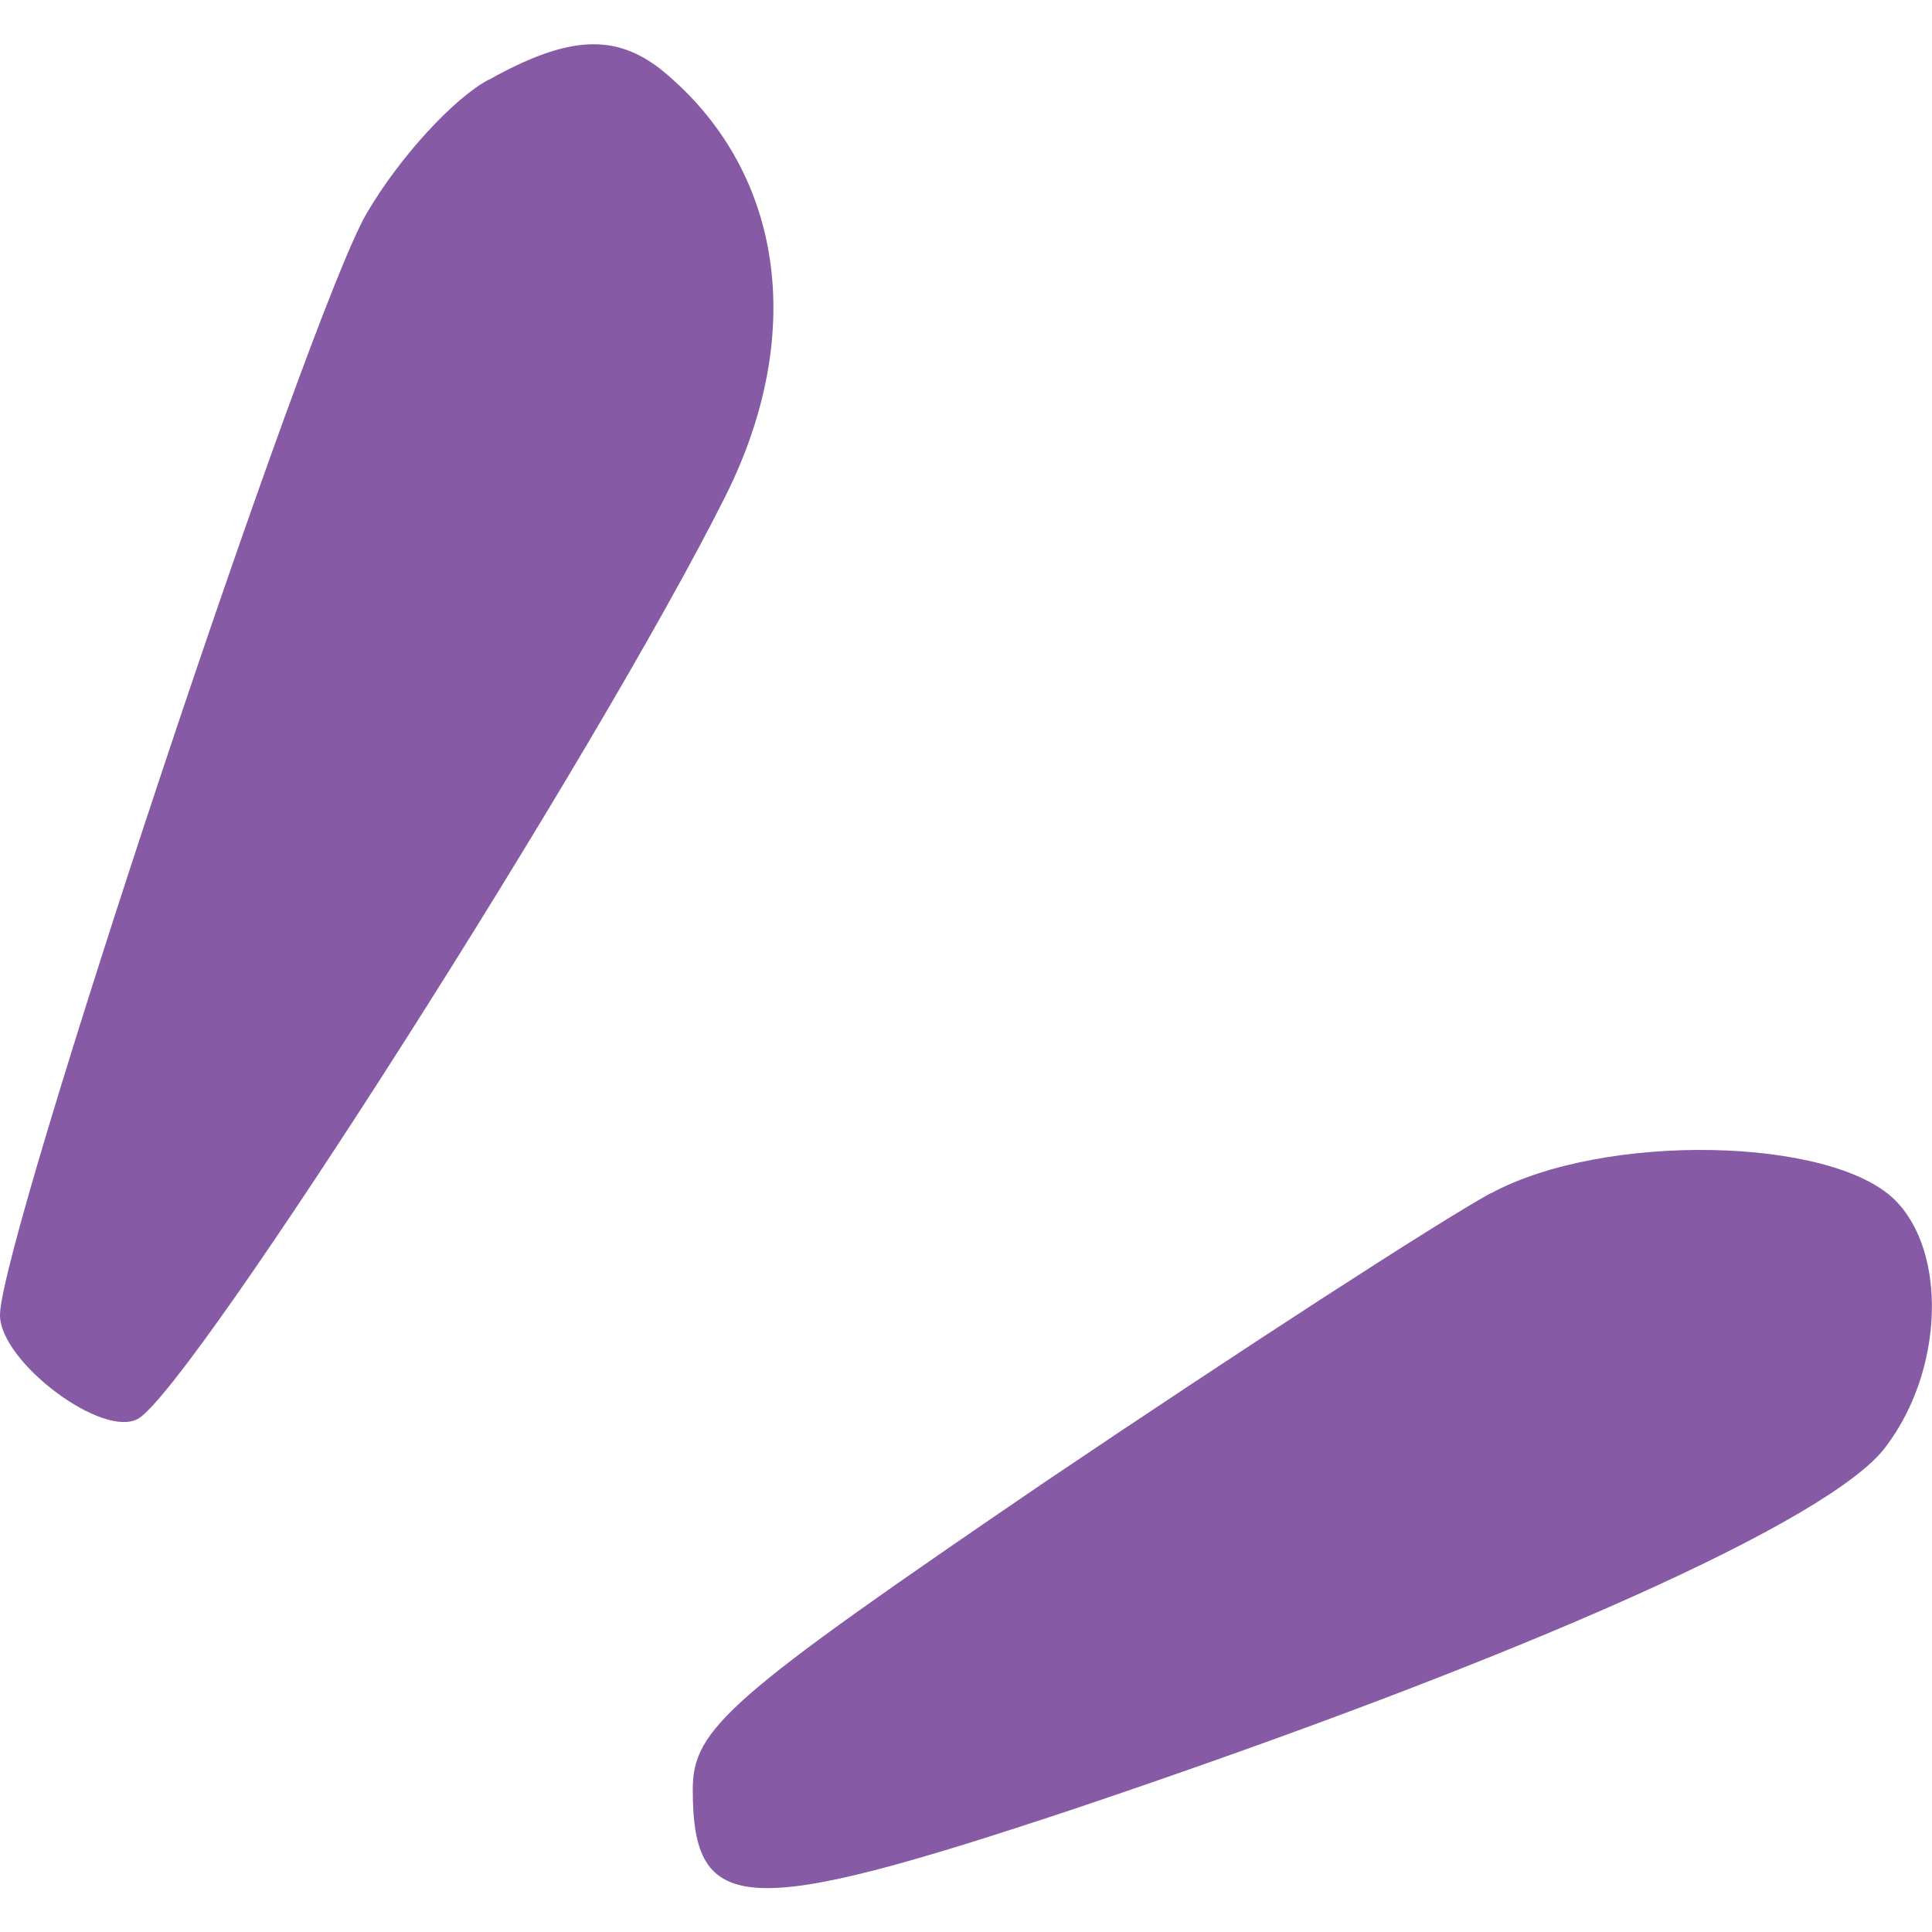
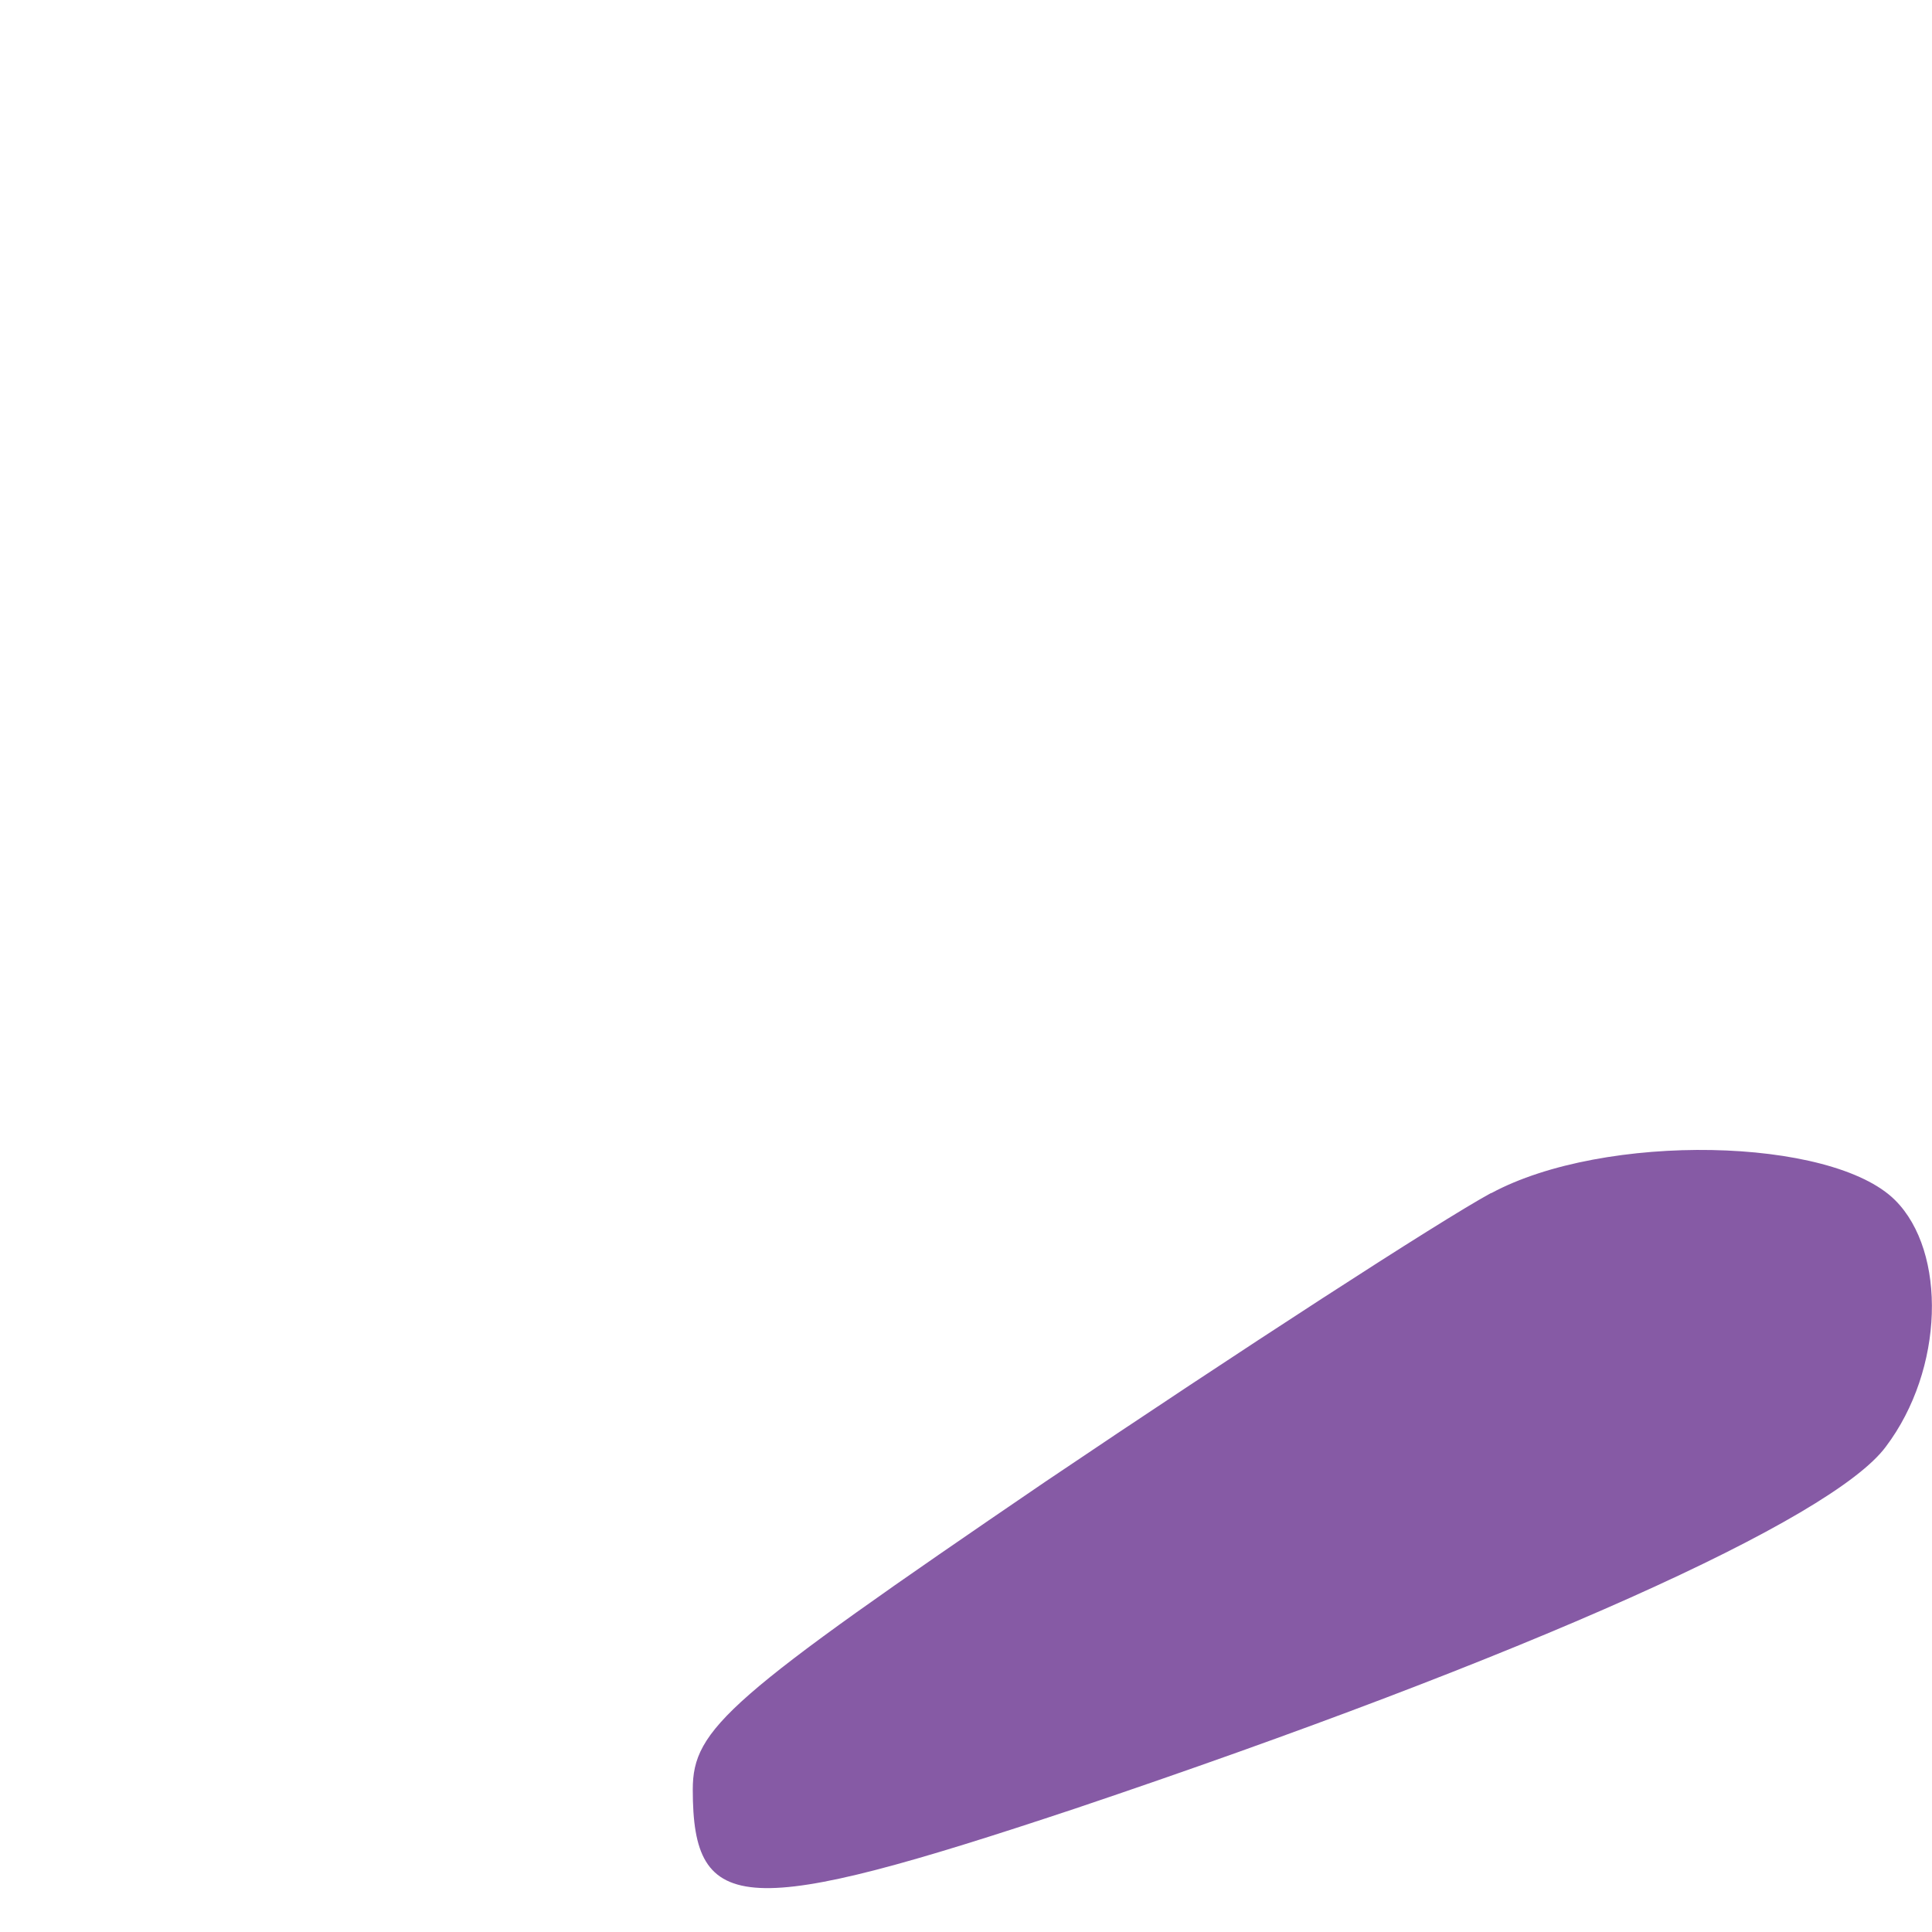
<svg xmlns="http://www.w3.org/2000/svg" id="Layer_1" data-name="Layer 1" viewBox="0 0 79.76 79.76">
  <defs>
    <style>
      .cls-1 {
        fill: #865aa5;
      }
    </style>
  </defs>
-   <path class="cls-1" d="M20.17,3.29c-1.45.78-3.68,3.2-5.04,5.53C12.7,12.99,0,51.19,0,54.29c0,1.94,4.27,5.14,5.72,4.27,2.33-1.45,18.91-27.44,24.24-38.1,3.39-6.79,2.33-13.48-2.62-17.55-1.94-1.55-3.88-1.45-7.17.39Z" />
  <path class="cls-1" d="M61.56,49.25c-2.13,1.16-10.37,6.5-18.42,11.93-13.09,8.92-14.54,10.18-14.54,12.7,0,5.24,2.13,5.33,15.8.78,18.71-6.3,31.22-11.93,33.45-14.93,2.42-3.2,2.52-8.05.39-10.18-2.62-2.62-12.02-2.81-16.68-.29Z" />
</svg>